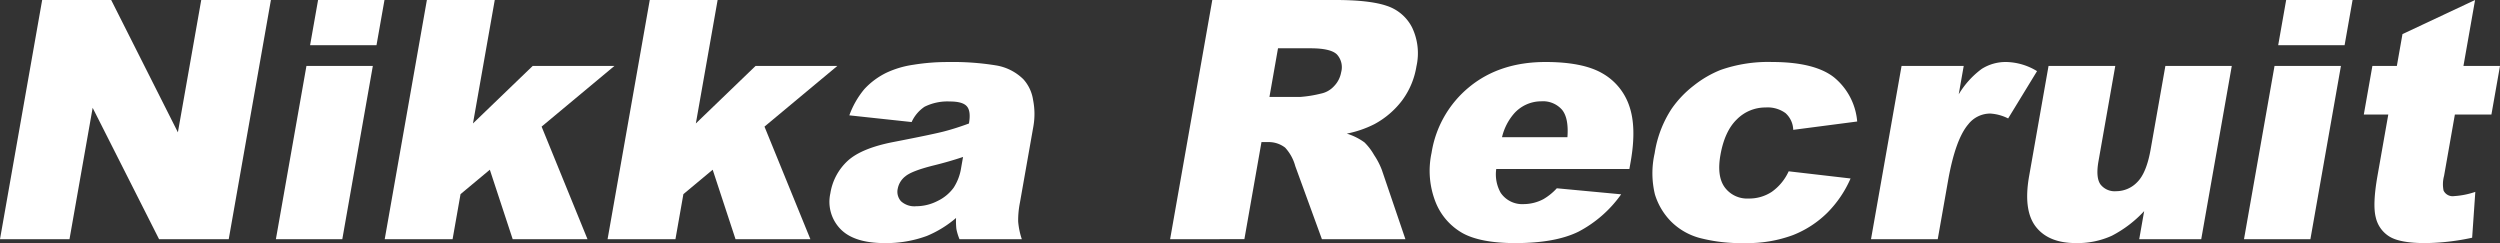
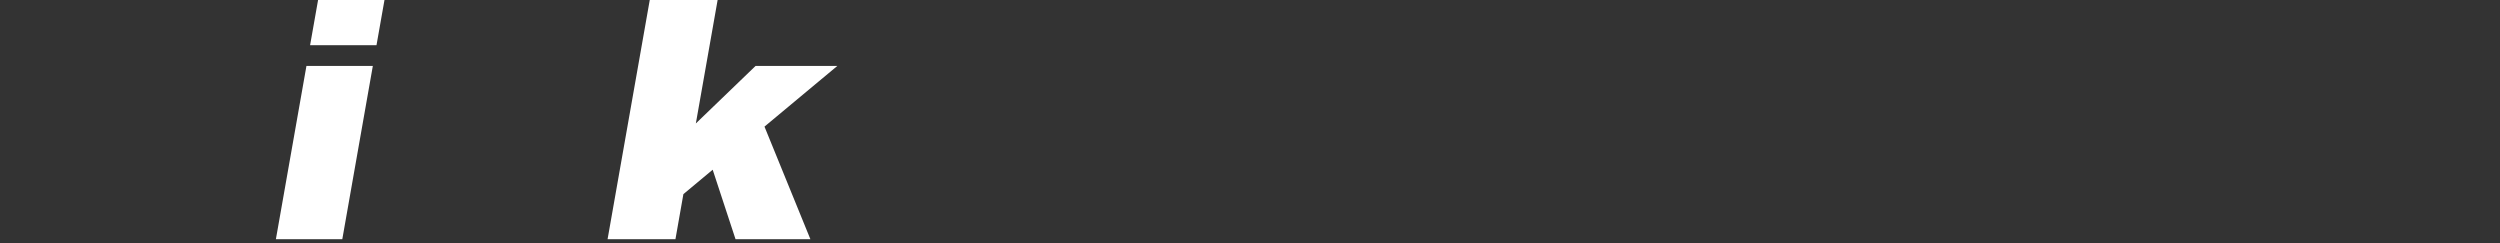
<svg xmlns="http://www.w3.org/2000/svg" width="512" height="49.785" viewBox="0 0 512 49.785">
  <rect x="0" y="0" width="512" height="49.785" fill="#333333" stroke="none" />
  <defs>
    <clipPath id="clip-path">
-       <rect id="長方形_190" data-name="長方形 190" width="511.999" height="49.785" fill="#fff" />
-     </clipPath>
+       </clipPath>
  </defs>
  <g id="Nikka_Recruit" data-name="Nikka Recruit" transform="translate(0)">
-     <path id="パス_487" data-name="パス 487" d="M41.214,0,36.433,27.1,22.771,0H8.636L0,48.982H14.233l4.743-26.9,13.6,26.9H46.844L55.483,0Z" transform="translate(0 0)" fill="#fff" />
    <path id="パス_488" data-name="パス 488" d="M28.618,13.5,22.362,48.982h13.6L42.215,13.5ZM31,0,29.366,9.253h13.6L44.6,0Z" transform="translate(34.142)" fill="#fff" />
-     <path id="パス_489" data-name="パス 489" d="M39.818,0,31.182,48.982h13.9l1.627-9.223,6-5,4.68,14.223H72.712l-9.4-23.052L78.233,13.5H61.493L49.258,25.281,53.718,0Z" transform="translate(47.608 0)" fill="#fff" />
    <path id="パス_490" data-name="パス 490" d="M57.882,0,49.245,48.982h13.9l1.625-9.223,6-5,4.677,14.223H90.778l-9.4-23.052L96.3,13.5H79.557L67.322,25.281,71.782,0Z" transform="translate(75.188 0)" fill="#fff" />
    <g id="グループ_1934" data-name="グループ 1934" transform="translate(0 0)">
      <g id="グループ_1933" data-name="グループ 1933" clip-path="url(#clip-path)">
-         <path id="パス_491" data-name="パス 491" d="M84.041,17.321,71.286,15.949a17.865,17.865,0,0,1,3.068-5.362,15.121,15.121,0,0,1,4.589-3.393,19.5,19.5,0,0,1,5.43-1.6,43.575,43.575,0,0,1,7.186-.563,54.68,54.68,0,0,1,9.7.68,10.332,10.332,0,0,1,5.678,2.858,8.08,8.08,0,0,1,1.986,4.263A14.669,14.669,0,0,1,109,18.089l-2.764,15.671a18.764,18.764,0,0,0-.374,3.922,15.2,15.2,0,0,0,.748,3.628H93.847a10.79,10.79,0,0,1-.637-2.087,14.64,14.64,0,0,1-.068-2.256,22.419,22.419,0,0,1-5.963,3.674,24.163,24.163,0,0,1-8.647,1.471q-6.345,0-9.122-2.941A7.983,7.983,0,0,1,67.4,31.919a11.469,11.469,0,0,1,3.543-6.648q2.835-2.6,9.44-3.876,7.921-1.535,10.3-2.153t5.1-1.622q.44-2.505-.419-3.507t-3.464-1a10.551,10.551,0,0,0-5.2,1.069,7.511,7.511,0,0,0-2.658,3.143M94.575,24.47q-2.983,1-6.16,1.771-4.336,1.1-5.627,2.173a4.2,4.2,0,0,0-1.579,2.507,2.9,2.9,0,0,0,.659,2.62,4.065,4.065,0,0,0,3.11,1.021,9.609,9.609,0,0,0,4.422-1.1,8.69,8.69,0,0,0,3.247-2.691,10.416,10.416,0,0,0,1.546-4.129Z" transform="translate(102.658 7.673)" fill="#fff" />
        <path id="パス_492" data-name="パス 492" d="M94.84,48.982,103.477,0h25.23q7.016,0,10.514,1.2a8.893,8.893,0,0,1,5.19,4.462,12.214,12.214,0,0,1,.874,7.934,15.964,15.964,0,0,1-2.977,7.035,17.578,17.578,0,0,1-5.627,4.793,21.768,21.768,0,0,1-5.657,1.941,12.2,12.2,0,0,1,3.621,1.8,11.72,11.72,0,0,1,1.966,2.575,15.11,15.11,0,0,1,1.584,3.042l4.831,14.2h-17.1L120.469,34.01a9.037,9.037,0,0,0-2.074-3.775,5.492,5.492,0,0,0-3.51-1.135h-1.334l-3.5,19.881Zm20.343-29.136h6.38a24.563,24.563,0,0,0,4.126-.67,4.981,4.981,0,0,0,2.726-1.534,5.416,5.416,0,0,0,1.453-2.843,3.877,3.877,0,0,0-.859-3.641q-1.277-1.27-5.425-1.268h-6.648Z" transform="translate(144.8 0)" fill="#fff" />
        <path id="パス_493" data-name="パス 493" d="M156.765,26.945H129.5a7.681,7.681,0,0,0,.915,4.877,5.336,5.336,0,0,0,4.738,2.307,8.748,8.748,0,0,0,3.987-1.006,11.67,11.67,0,0,0,2.767-2.236l13.177,1.236a24.8,24.8,0,0,1-8.768,7.666q-4.753,2.323-12.874,2.325-7.05,0-10.744-1.989a12.632,12.632,0,0,1-5.584-6.314,17.468,17.468,0,0,1-.862-10.175,21.784,21.784,0,0,1,7.7-13.468q6.239-5.139,15.628-5.142,7.614,0,11.618,2.3a12.116,12.116,0,0,1,5.539,6.683q1.535,4.378.3,11.4Zm-12.687-6.519c.2-2.625-.179-4.51-1.124-5.642a5.179,5.179,0,0,0-4.227-1.708,7.459,7.459,0,0,0-5.635,2.572,11.4,11.4,0,0,0-2.411,4.778Z" transform="translate(176.93 7.672)" fill="#fff" />
        <path id="パス_494" data-name="パス 494" d="M161.833,27.411l12.674,1.468a22.9,22.9,0,0,1-4.743,7,20.857,20.857,0,0,1-7.045,4.591,26.708,26.708,0,0,1-9.928,1.637,33.3,33.3,0,0,1-9.223-1.054,13.154,13.154,0,0,1-5.862-3.4,13.525,13.525,0,0,1-3.272-5.526,18.48,18.48,0,0,1-.05-8.412,22.869,22.869,0,0,1,3.477-9.114,21.438,21.438,0,0,1,4.586-4.791,21.841,21.841,0,0,1,5.435-3.156,29.388,29.388,0,0,1,10.481-1.632q8.687,0,12.7,3.1a13.082,13.082,0,0,1,4.8,9.089l-13.1,1.708a4.788,4.788,0,0,0-1.584-3.429,6.2,6.2,0,0,0-4.058-1.152,8.2,8.2,0,0,0-5.885,2.418q-2.517,2.418-3.383,7.323-.769,4.37.9,6.638a5.692,5.692,0,0,0,4.879,2.267,8.383,8.383,0,0,0,4.738-1.37,10.451,10.451,0,0,0,3.464-4.21" transform="translate(204.49 7.673)" fill="#fff" />
        <path id="パス_495" data-name="パス 495" d="M157.905,5.827h12.73l-1.023,5.812a17.881,17.881,0,0,1,4.707-5.2A9.167,9.167,0,0,1,179.4,5.026a12.505,12.505,0,0,1,6.251,1.87l-5.918,9.688a9.391,9.391,0,0,0-3.634-1,5.713,5.713,0,0,0-4.531,2.2q-2.657,3.112-4.154,11.628l-2.1,11.9H151.649Z" transform="translate(231.535 7.673)" fill="#fff" />
-         <path id="パス_496" data-name="パス 496" d="M199.953,40.827h-12.7l1.011-5.746a24.189,24.189,0,0,1-6.618,5.043,16.948,16.948,0,0,1-7.366,1.5q-5.617,0-8.212-3.358T164.7,27.93l3.982-22.587h13.667l-3.439,19.514q-.587,3.339.4,4.743a3.668,3.668,0,0,0,3.224,1.4,5.968,5.968,0,0,0,4.323-1.87q1.884-1.872,2.739-6.716L192.61,5.343h13.6Z" transform="translate(250.86 8.157)" fill="#fff" />
        <path id="パス_497" data-name="パス 497" d="M188.135,13.5h13.6l-6.254,35.484h-13.6ZM190.516,0h13.6l-1.632,9.253h-13.6Z" transform="translate(277.69 0)" fill="#fff" />
        <path id="パス_498" data-name="パス 498" d="M214.374,0l-2.38,13.5h7.484l-1.756,9.953h-7.484l-2.216,12.573a6.5,6.5,0,0,0-.1,3,2.054,2.054,0,0,0,2.14,1.137,16.453,16.453,0,0,0,4.361-.869l-.649,9.39a47.017,47.017,0,0,1-9.62,1.1q-5.079,0-7.254-1.3a6.188,6.188,0,0,1-2.86-3.952q-.69-2.653.361-8.594l2.2-12.482h-5.013l1.756-9.953h5.011l1.15-6.519Z" transform="translate(292.521 0)" fill="#fff" />
      </g>
    </g>
  </g>
</svg>